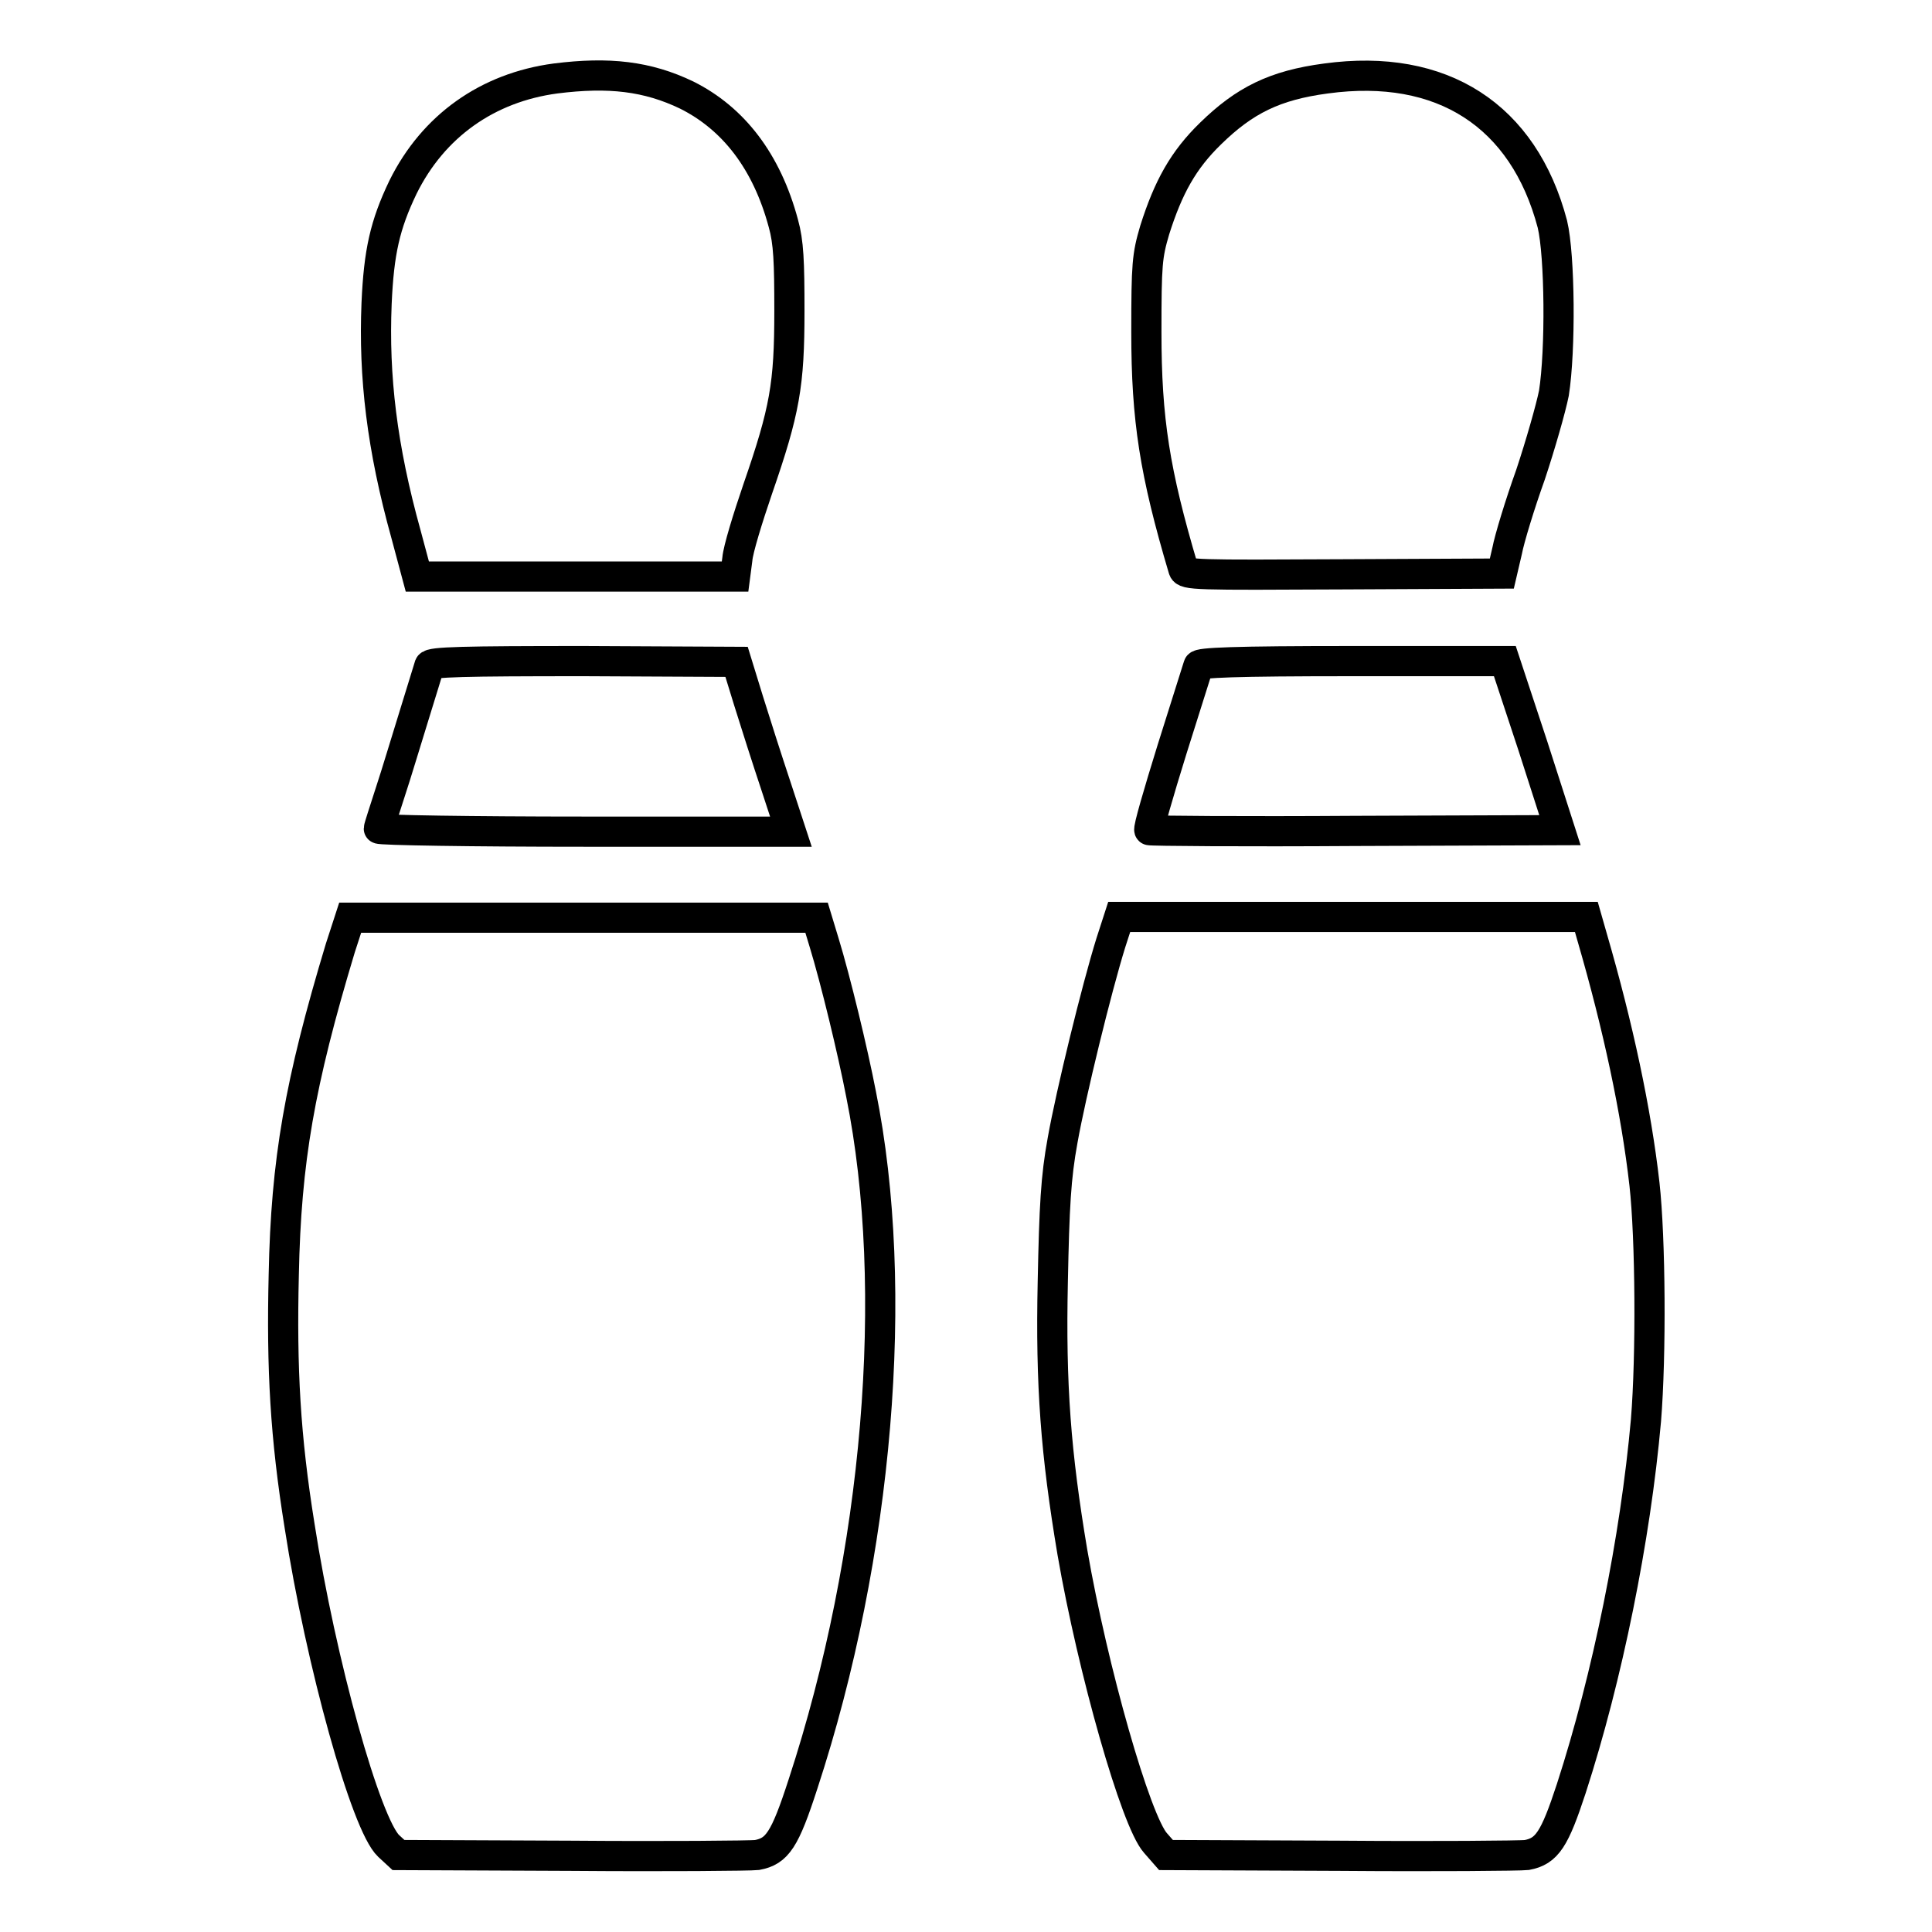
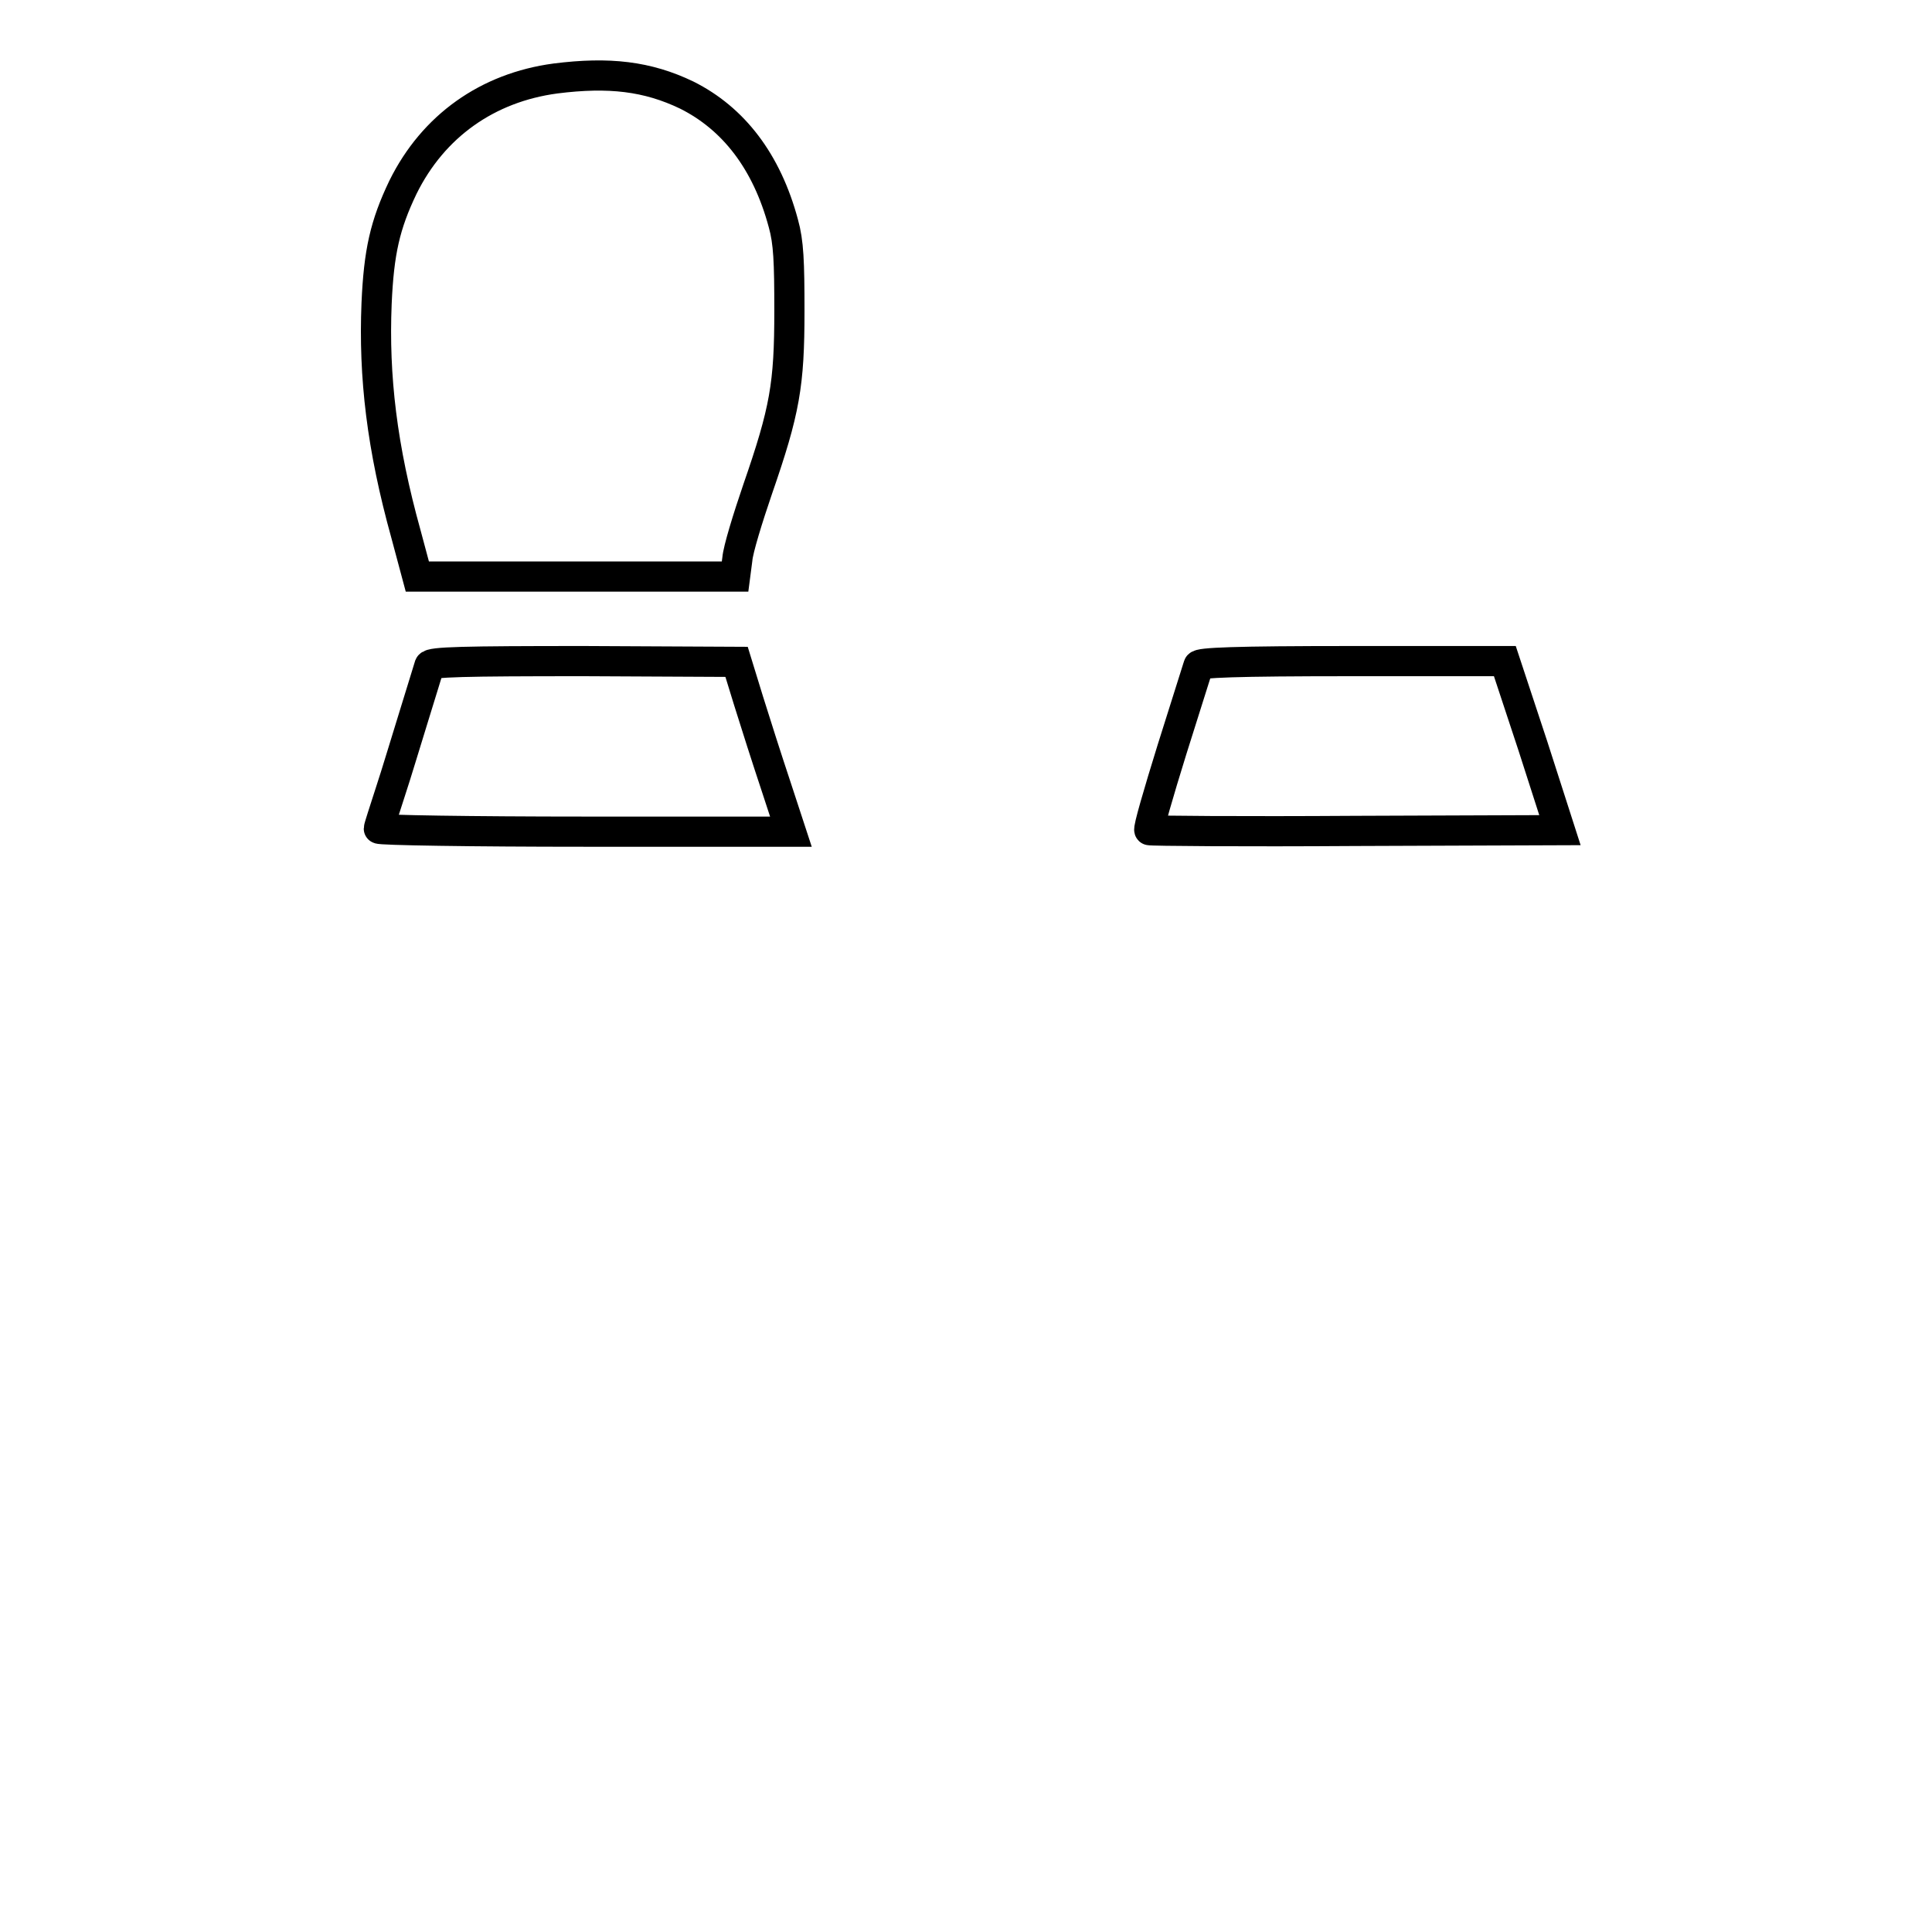
<svg xmlns="http://www.w3.org/2000/svg" version="1.1" x="0px" y="0px" viewBox="0 0 256 256" enable-background="new 0 0 256 256" xml:space="preserve">
  <g>
    <g>
      <g>
        <path stroke-width="4" fill-opacity="0" stroke="#000000" d="M73.6,10.4c-9,1.2-16.2,6.3-20.2,14.4c-2.4,5-3.2,8.6-3.5,15.4c-0.4,9.7,0.7,19.1,3.9,30.6l1.5,5.6h21.1h21l0.3-2.3c0.1-1.3,1.4-5.5,2.7-9.3c3.6-10.4,4.2-13.8,4.2-23.6c0-6.5-0.1-9.1-0.8-11.6c-2.2-8.2-6.6-13.9-12.8-17C85.8,10.1,80.7,9.5,73.6,10.4z" />
-         <path stroke-width="4" fill-opacity="0" stroke="#000000" d="M175.7,10.4c-6.8,0.9-10.8,2.9-15.3,7.3c-3.6,3.5-5.6,7.1-7.4,12.8c-1,3.4-1.1,4.5-1.1,13.5c0,11.6,1.1,18.6,4.9,31.4c0.2,0.8,1.6,0.8,21.2,0.7l21-0.1l0.7-3c0.3-1.6,1.7-6.2,3.1-10.1c1.3-3.9,2.7-8.8,3.1-10.8c0.9-5.7,0.8-18.2-0.2-22.4C201.9,15.3,191.1,8.3,175.7,10.4z" />
        <path stroke-width="4" fill-opacity="0" stroke="#000000" d="M56.9,88.2c-0.1,0.3-1,3.3-2,6.5c-1,3.2-2.4,7.9-3.2,10.3c-0.8,2.5-1.5,4.6-1.5,4.8c0,0.2,12.3,0.4,27.3,0.4h27.3l-2-6.1c-1.1-3.3-2.7-8.3-3.6-11.2l-1.6-5.2l-20.2-0.1C61.4,87.6,57.1,87.7,56.9,88.2z" />
        <path stroke-width="4" fill-opacity="0" stroke="#000000" d="M158.8,88.2c-0.1,0.3-1.7,5.4-3.5,11.1c-1.8,5.8-3.2,10.6-3,10.7c0.1,0.1,12.4,0.2,27.3,0.1l27.1-0.1l-3.6-11.2l-3.7-11.2h-20.1C163.4,87.6,158.9,87.8,158.8,88.2z" />
-         <path stroke-width="4" fill-opacity="0" stroke="#000000" d="M45.1,125.6c-5.4,17.9-7.2,28.2-7.5,43.3c-0.3,12.5,0.2,21.5,2.1,33.3c2.8,18.1,8.8,39.6,11.8,42.4l1.3,1.2l22.9,0.1c12.6,0.1,23.7,0,24.6-0.1c2.7-0.5,3.7-2,6.1-9.4c10-30.5,12.9-65.6,7.7-91.4c-1.1-5.7-3.4-15.2-4.9-20.1l-1-3.3H77.3H46.4L45.1,125.6z" />
-         <path stroke-width="4" fill-opacity="0" stroke="#000000" d="M147.2,124.9c-1.9,6.1-5.3,20-6.4,26.2c-0.9,4.9-1.1,8.8-1.3,18.7c-0.3,13.8,0.4,22.8,2.6,35.9c2.7,15.6,8.4,35.6,11,38.5l1.4,1.6l23.1,0.1c12.6,0.1,23.8,0,24.7-0.1c2.7-0.5,3.7-2.1,5.9-8.8c4.8-14.8,8.5-33.1,9.9-48.8c0.7-8.6,0.6-24.1-0.2-31.3c-1.1-9.7-3.5-20.9-6.9-32.6l-0.8-2.8h-31h-30.9L147.2,124.9z" />
      </g>
    </g>
  </g>
</svg>